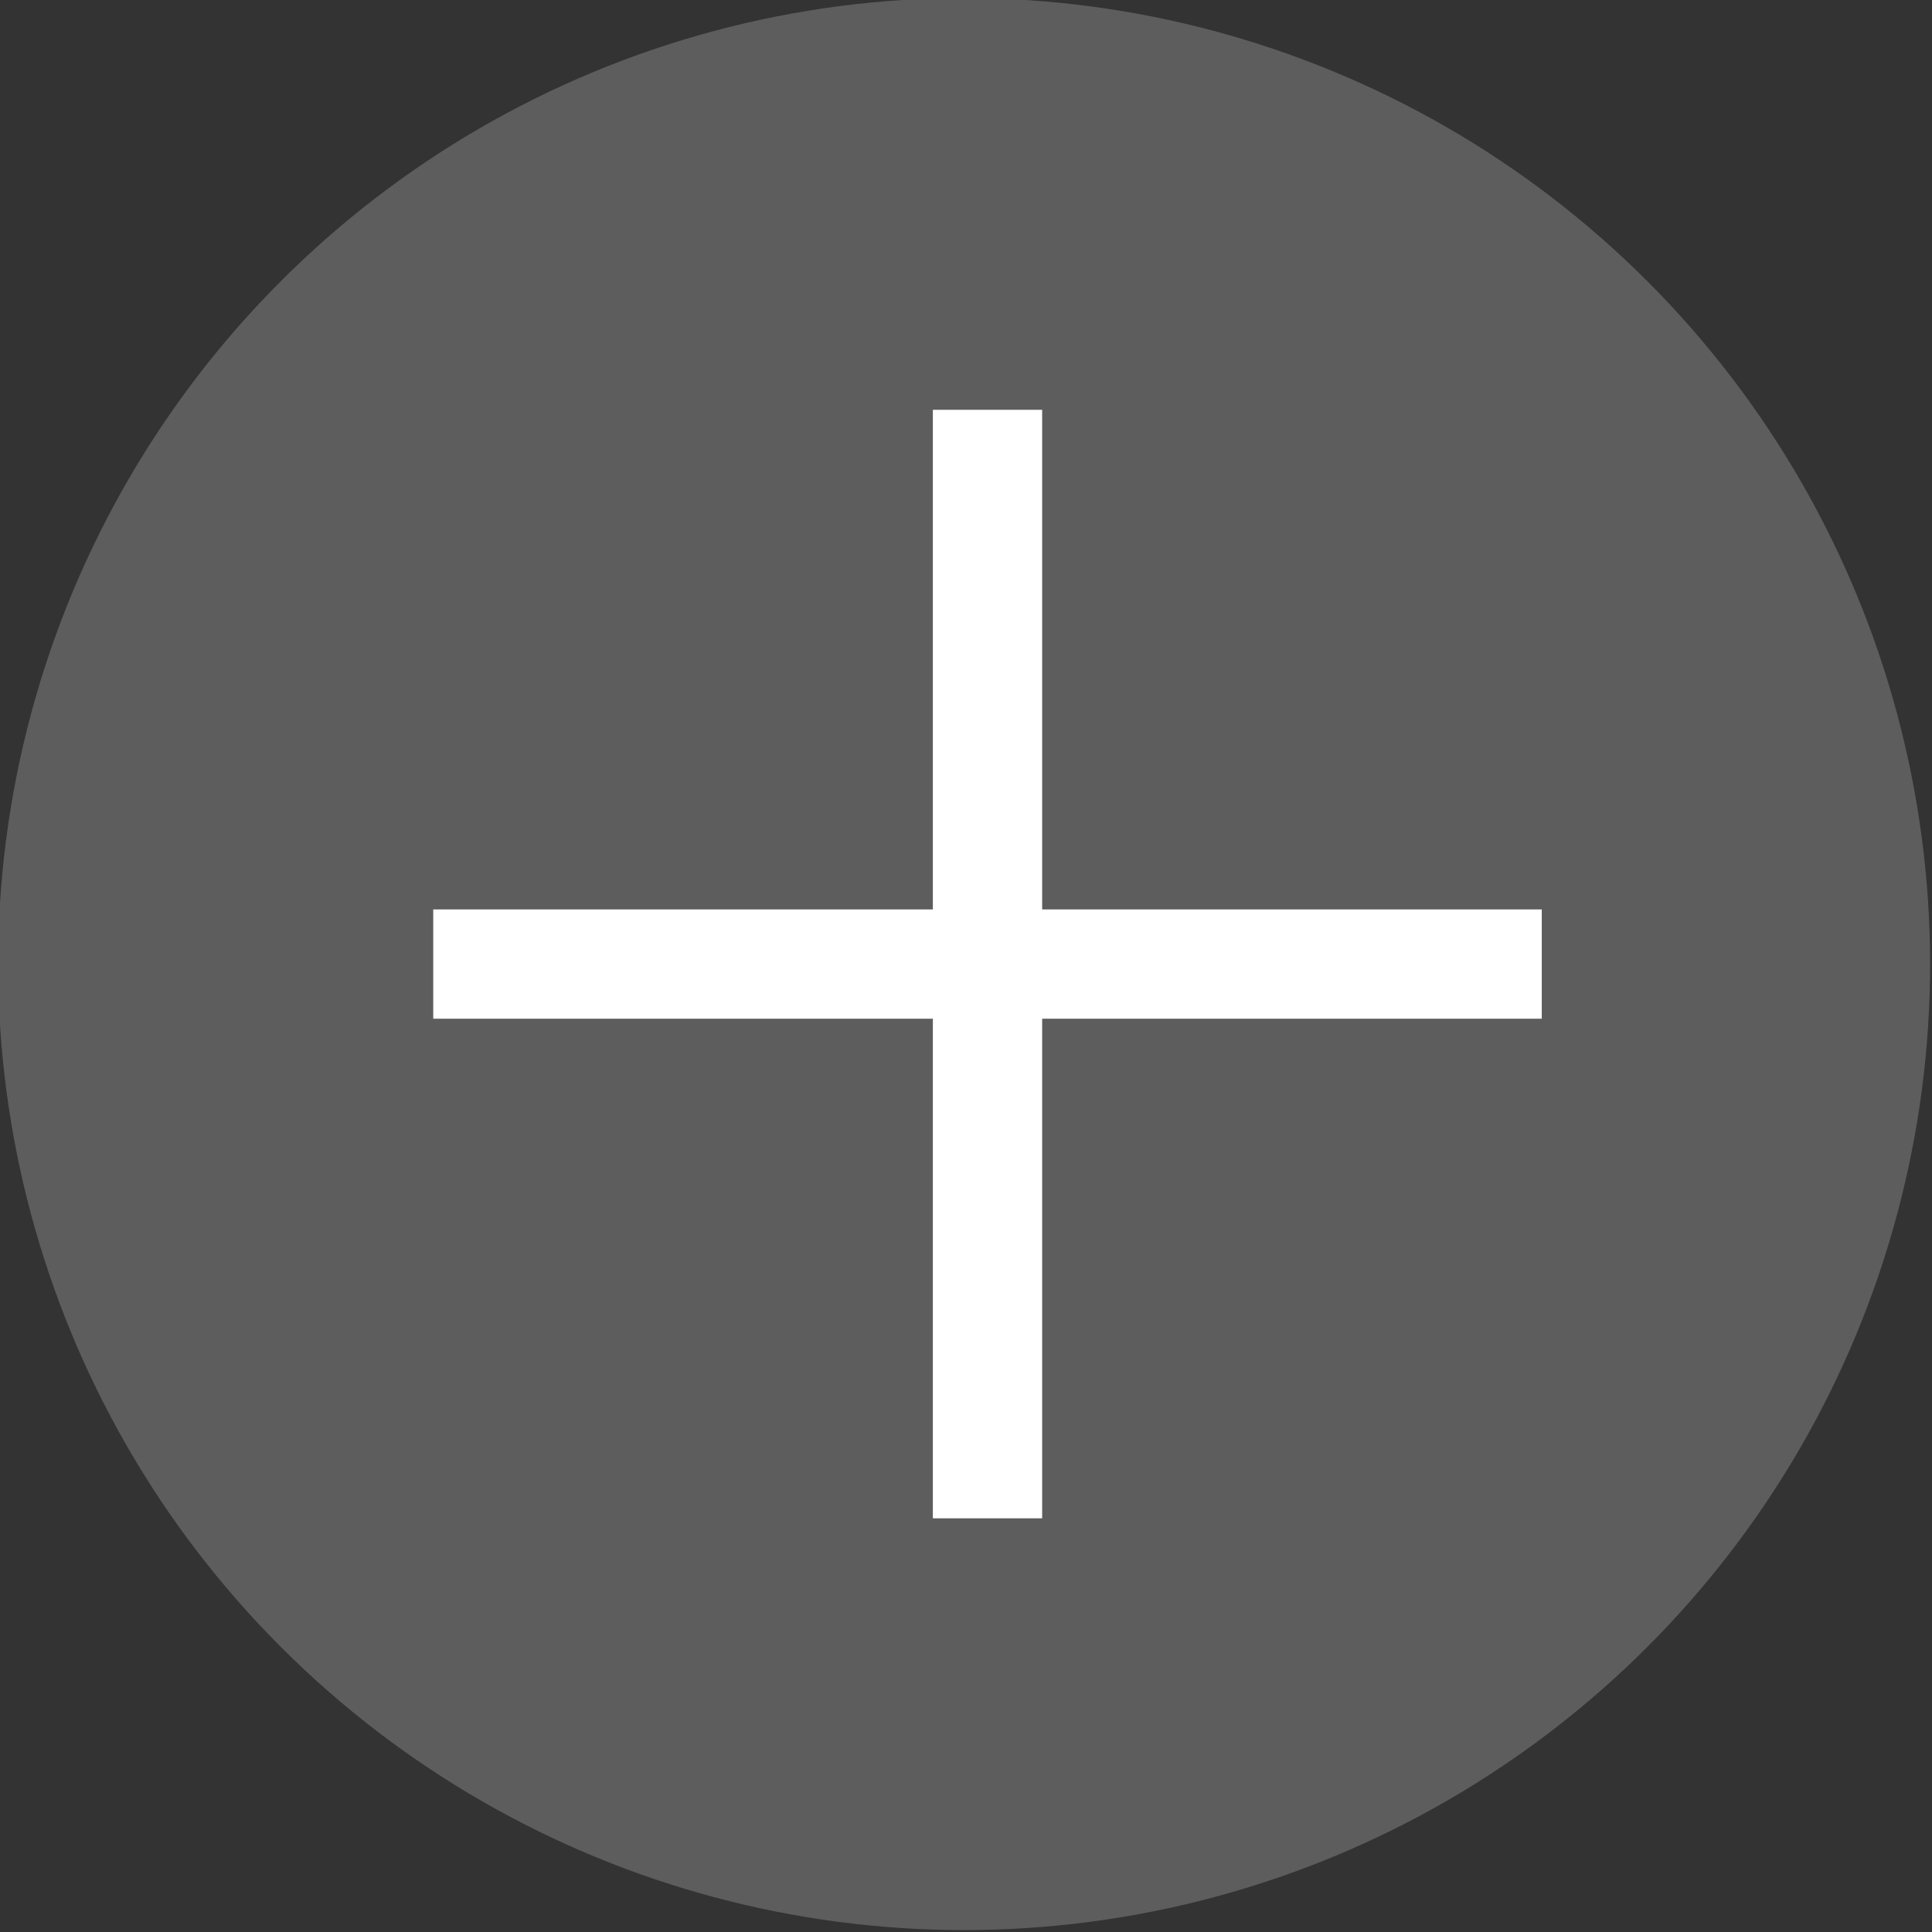
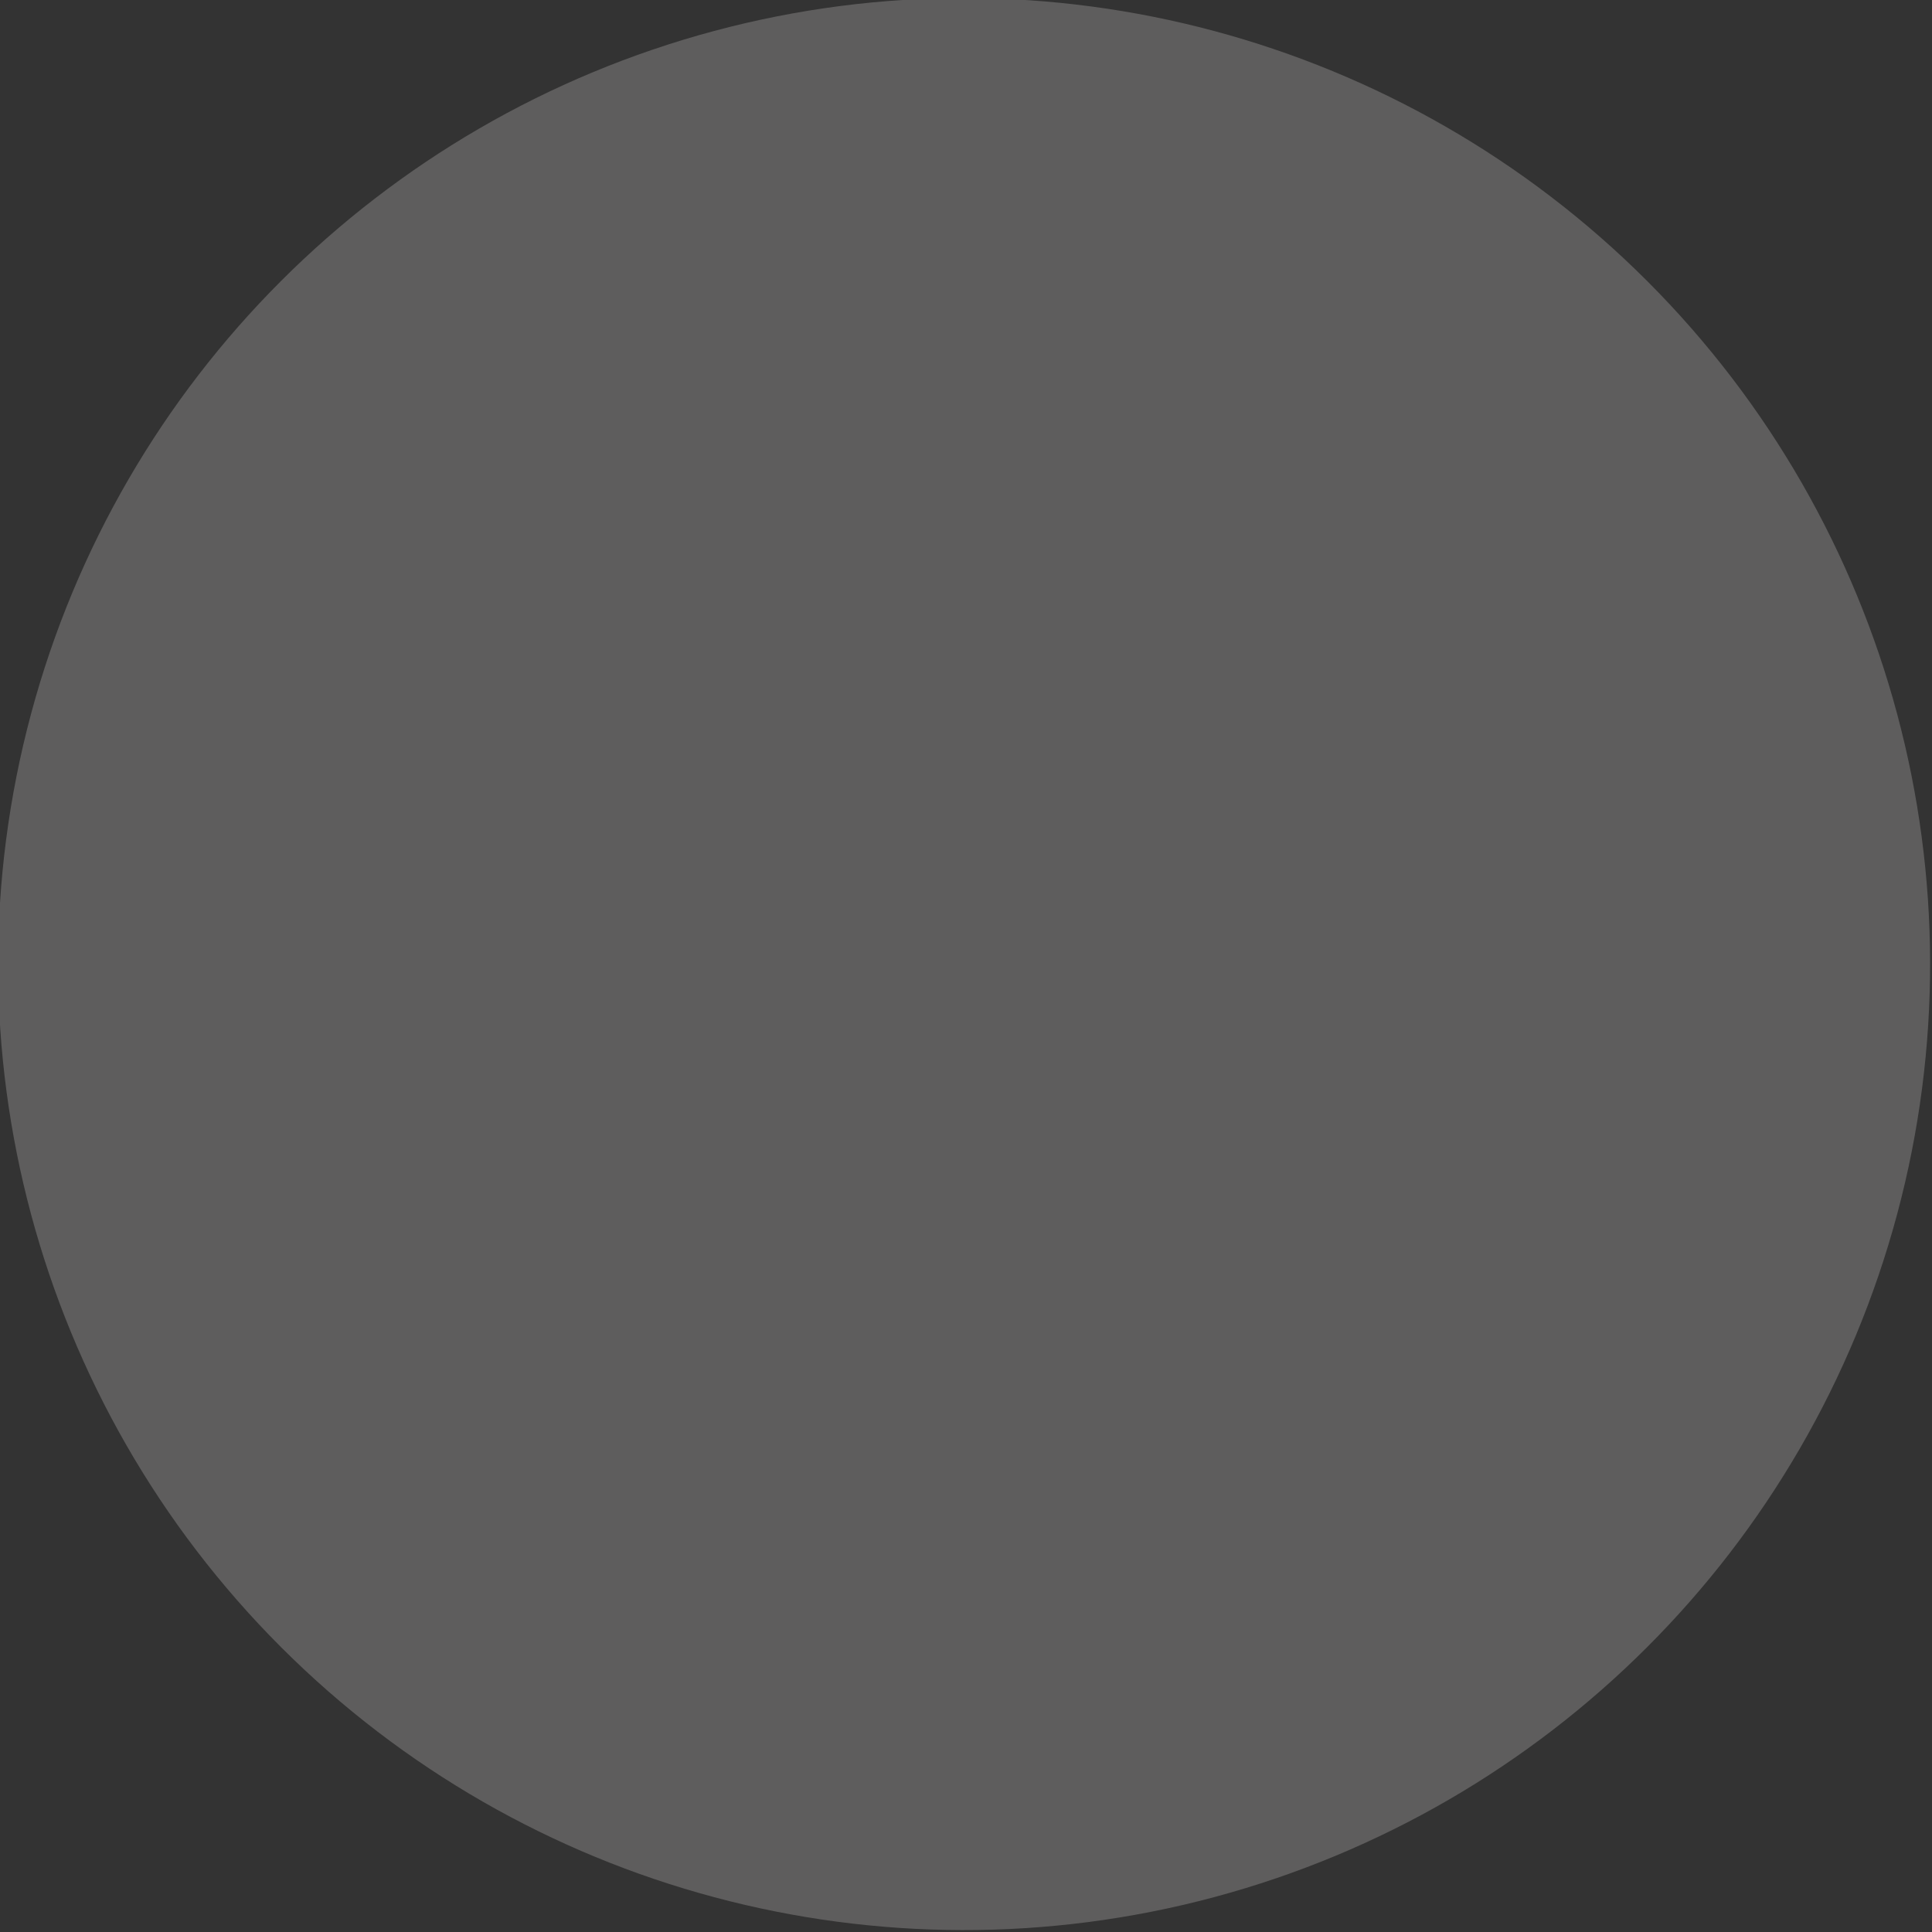
<svg xmlns="http://www.w3.org/2000/svg" version="1.1" id="Layer_1" x="0px" y="0px" viewBox="0 0 35 35" style="enable-background:new 0 0 35 35;" xml:space="preserve">
  <rect x="0" y="0" width="35" height="35" fill="#333333" stroke="none" />
  <style type="text/css">
	.st0{fill:#5E5D5D;}
	.st1{fill:#FFFFFF;}
</style>
  <g id="Group_153" transform="translate(-164.049 149.199) rotate(-45)">
    <circle id="Ellipse_111" class="st0" cx="221.5" cy="35.2" r="17.5" />
    <g id="Symbol_85_1" transform="translate(-850 -272)">
-       <path id="Union_3" class="st1" d="M1071.8,308.9l-6.4,6.4l-1.4-1.4l6.4-6.4l-6.4-6.4l1.4-1.4l6.4,6.4l6.4-6.4l1.4,1.4l-6.4,6.4    l6.4,6.4l-1.4,1.4L1071.8,308.9z" />
-     </g>
+       </g>
  </g>
</svg>